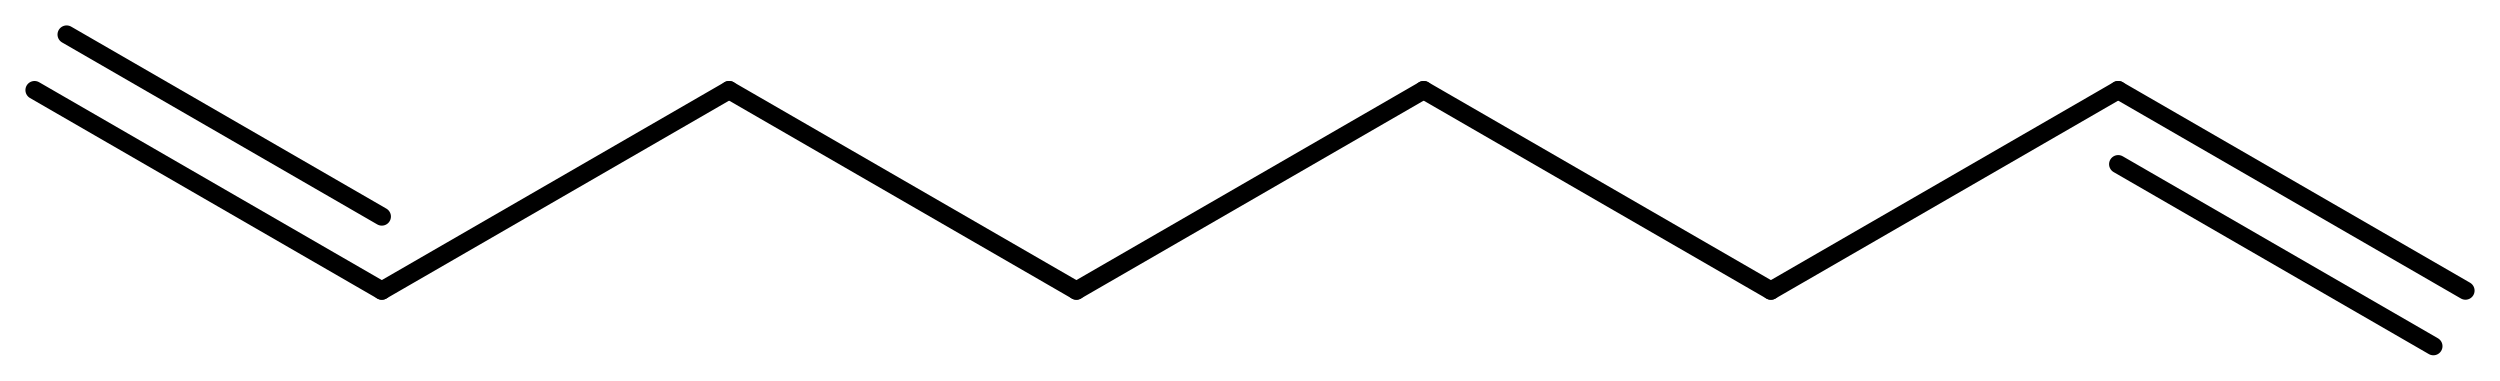
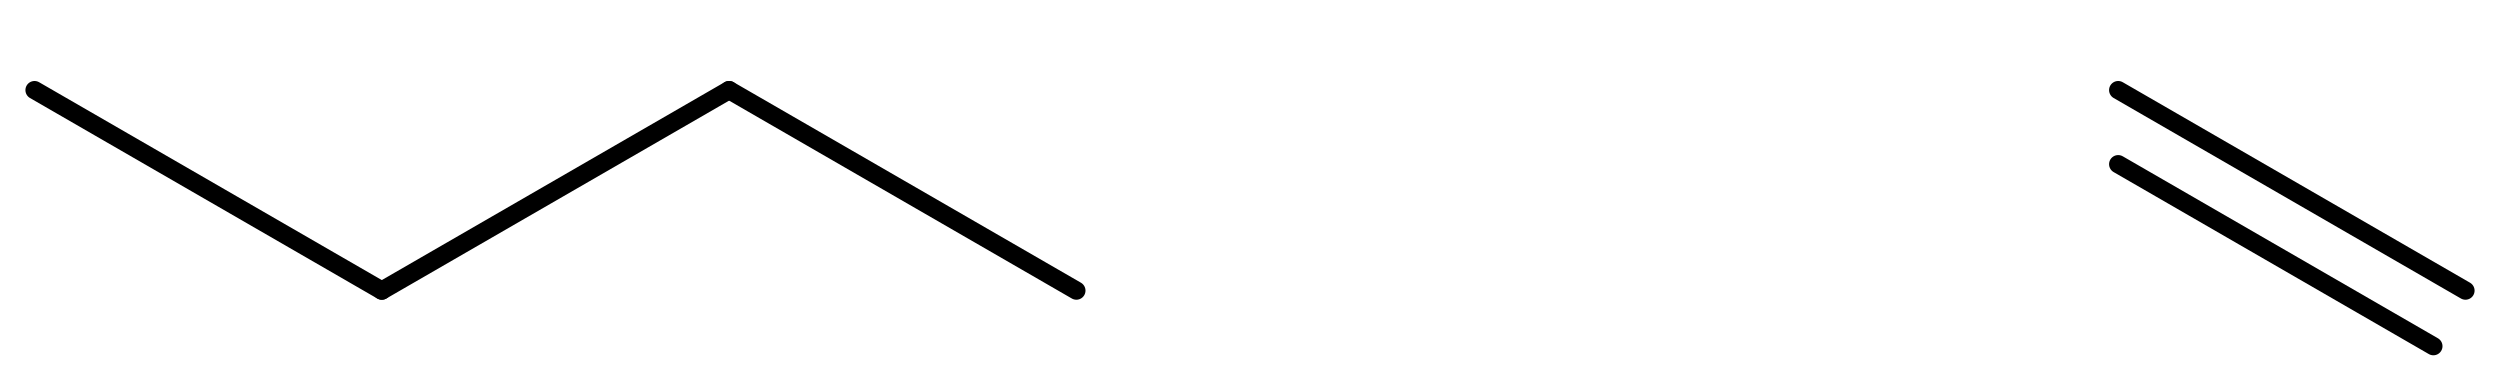
<svg xmlns="http://www.w3.org/2000/svg" version="1.2" width="63.342mm" height="9.646mm" viewBox="0 0 63.342 9.646">
  <desc>Generated by the Chemistry Development Kit (http://github.com/cdk)</desc>
  <g stroke-linecap="round" stroke-linejoin="round" stroke="#000000" stroke-width=".462">
-     <rect x=".0" y=".0" width="64.0" height="10.0" fill="#FFFFFF" stroke="none" />
    <g id="mol1" class="mol">
      <g id="mol1bnd1" class="bond">
        <line x1="9.674" y1="7.363" x2=".875" y2="2.283" />
-         <line x1="9.674" y1="5.486" x2="1.688" y2=".875" />
      </g>
      <line id="mol1bnd2" class="bond" x1="9.674" y1="7.363" x2="18.473" y2="2.283" />
      <line id="mol1bnd3" class="bond" x1="18.473" y1="2.283" x2="27.272" y2="7.363" />
-       <line id="mol1bnd4" class="bond" x1="27.272" y1="7.363" x2="36.071" y2="2.283" />
-       <line id="mol1bnd5" class="bond" x1="36.071" y1="2.283" x2="44.869" y2="7.363" />
-       <line id="mol1bnd6" class="bond" x1="44.869" y1="7.363" x2="53.668" y2="2.283" />
      <g id="mol1bnd7" class="bond">
        <line x1="53.668" y1="2.283" x2="62.467" y2="7.363" />
        <line x1="53.668" y1="4.16" x2="61.654" y2="8.771" />
      </g>
    </g>
  </g>
</svg>